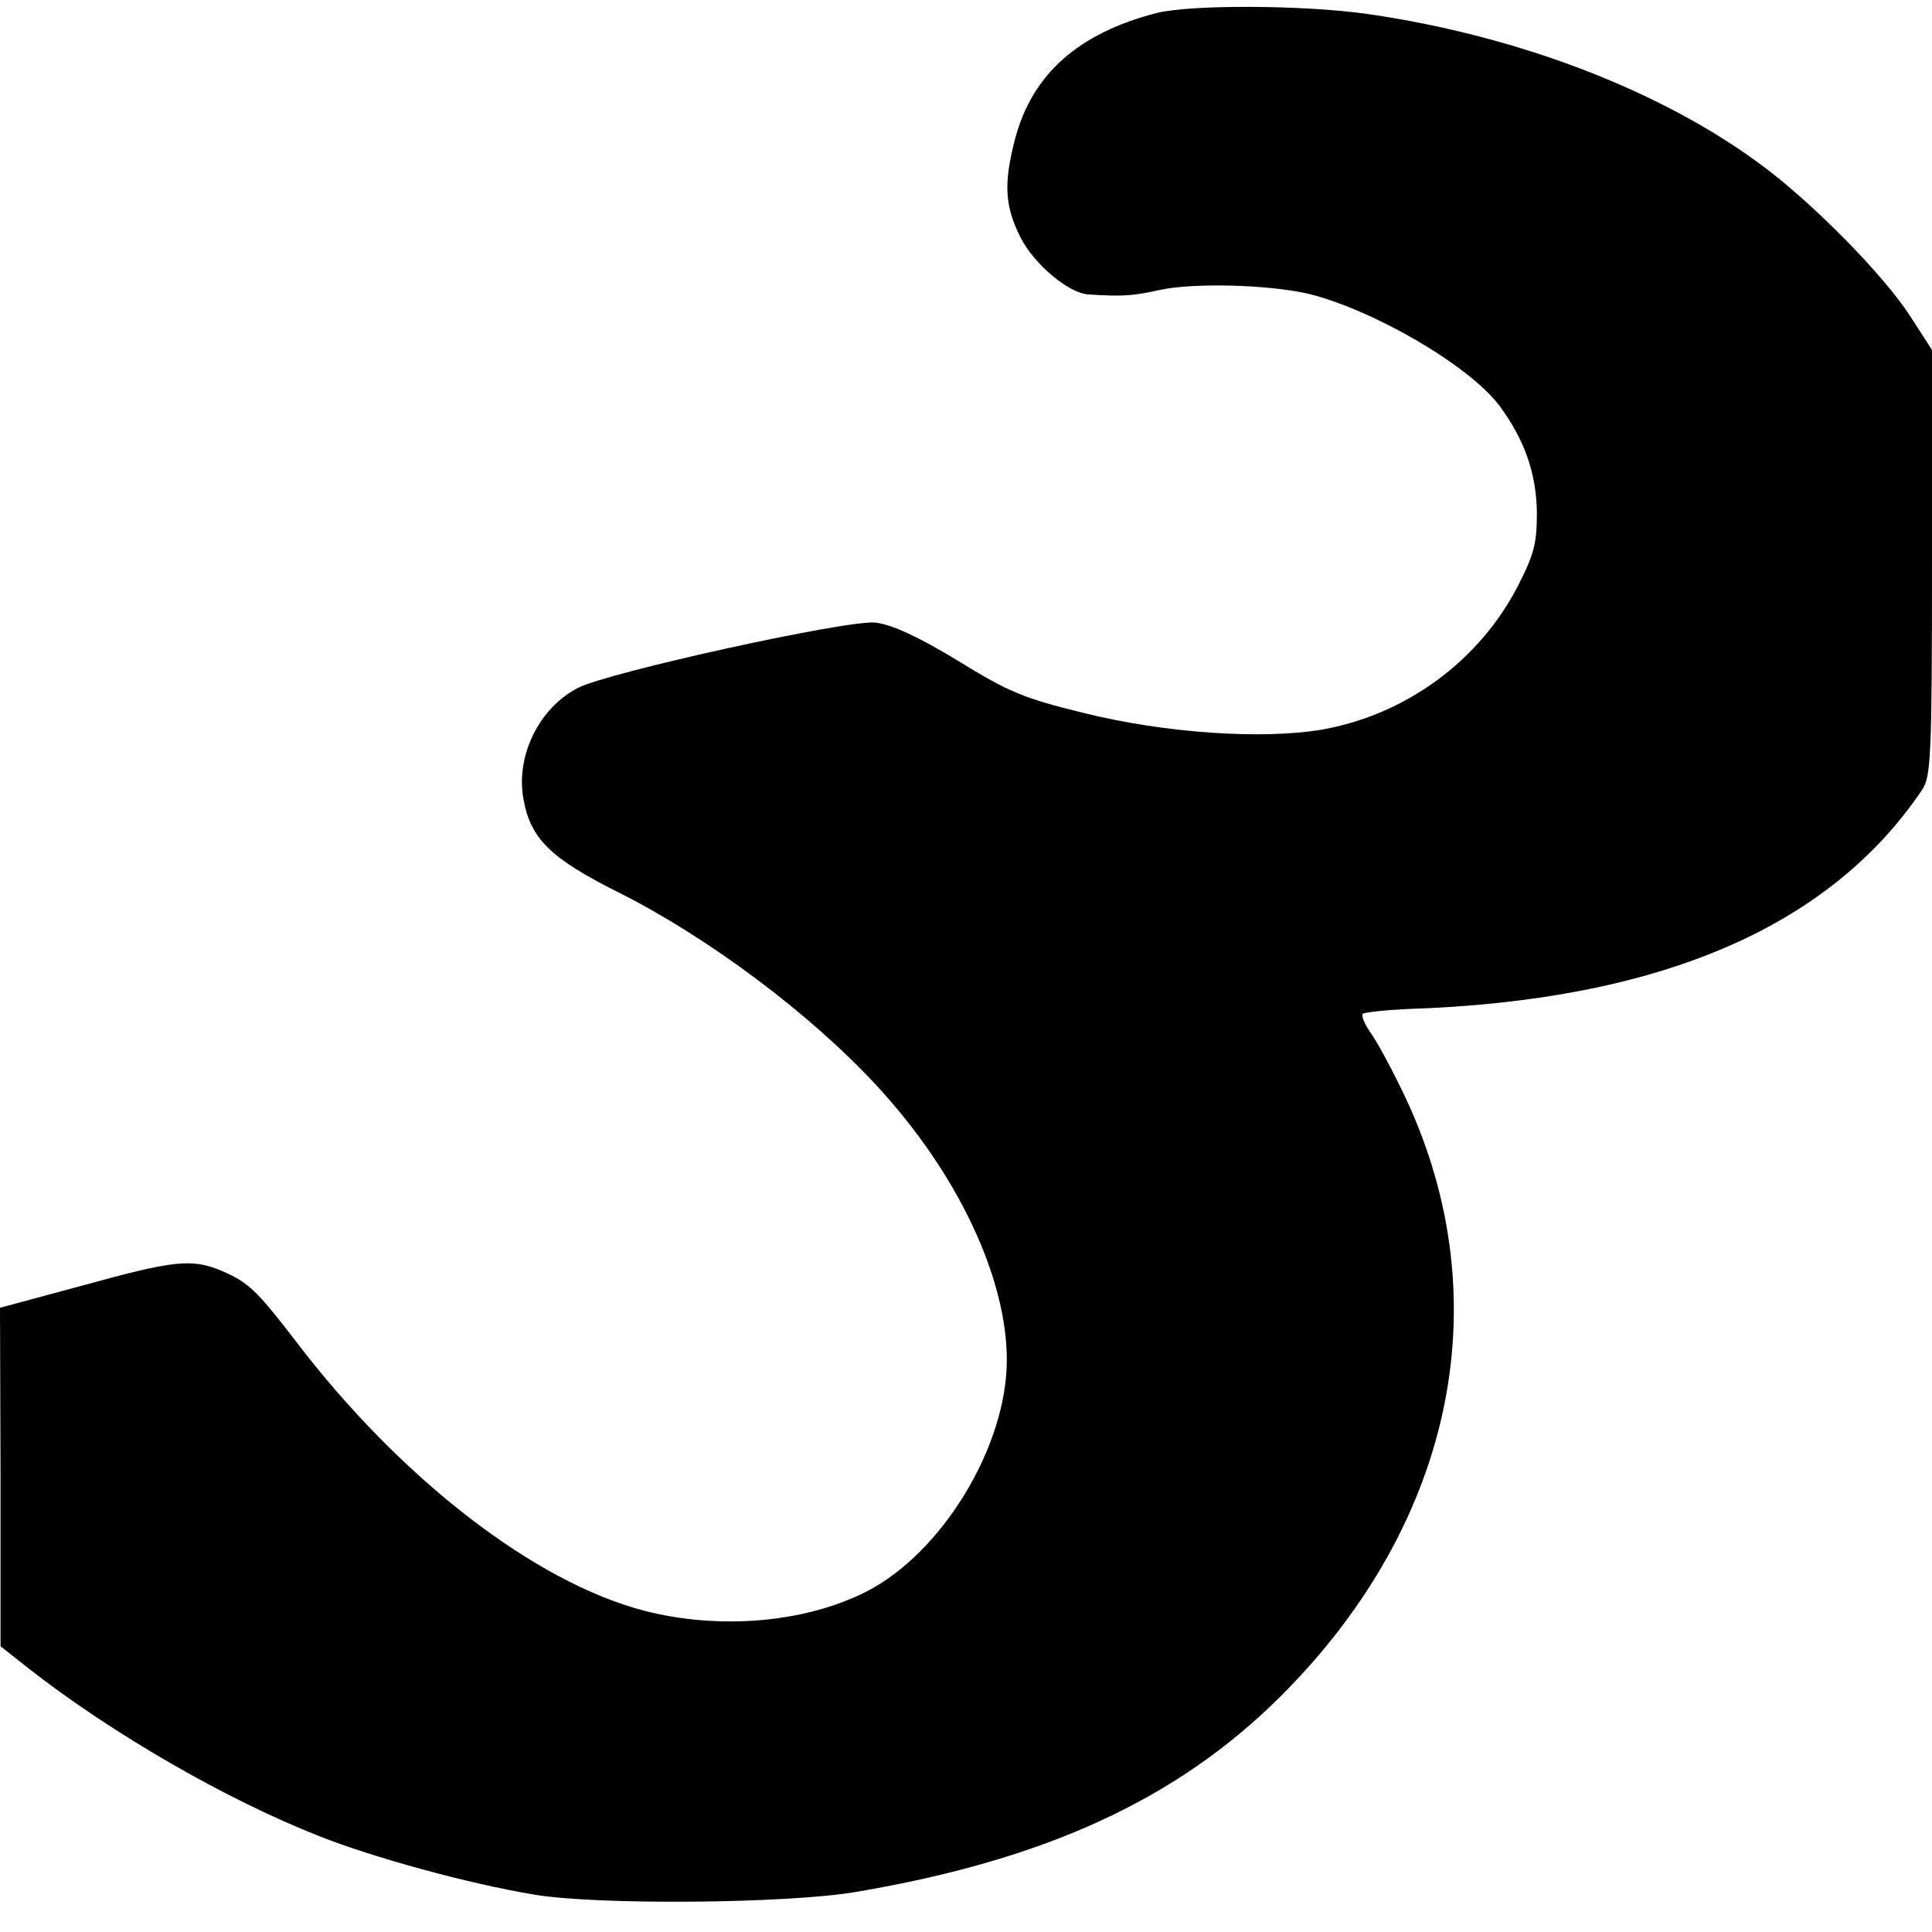
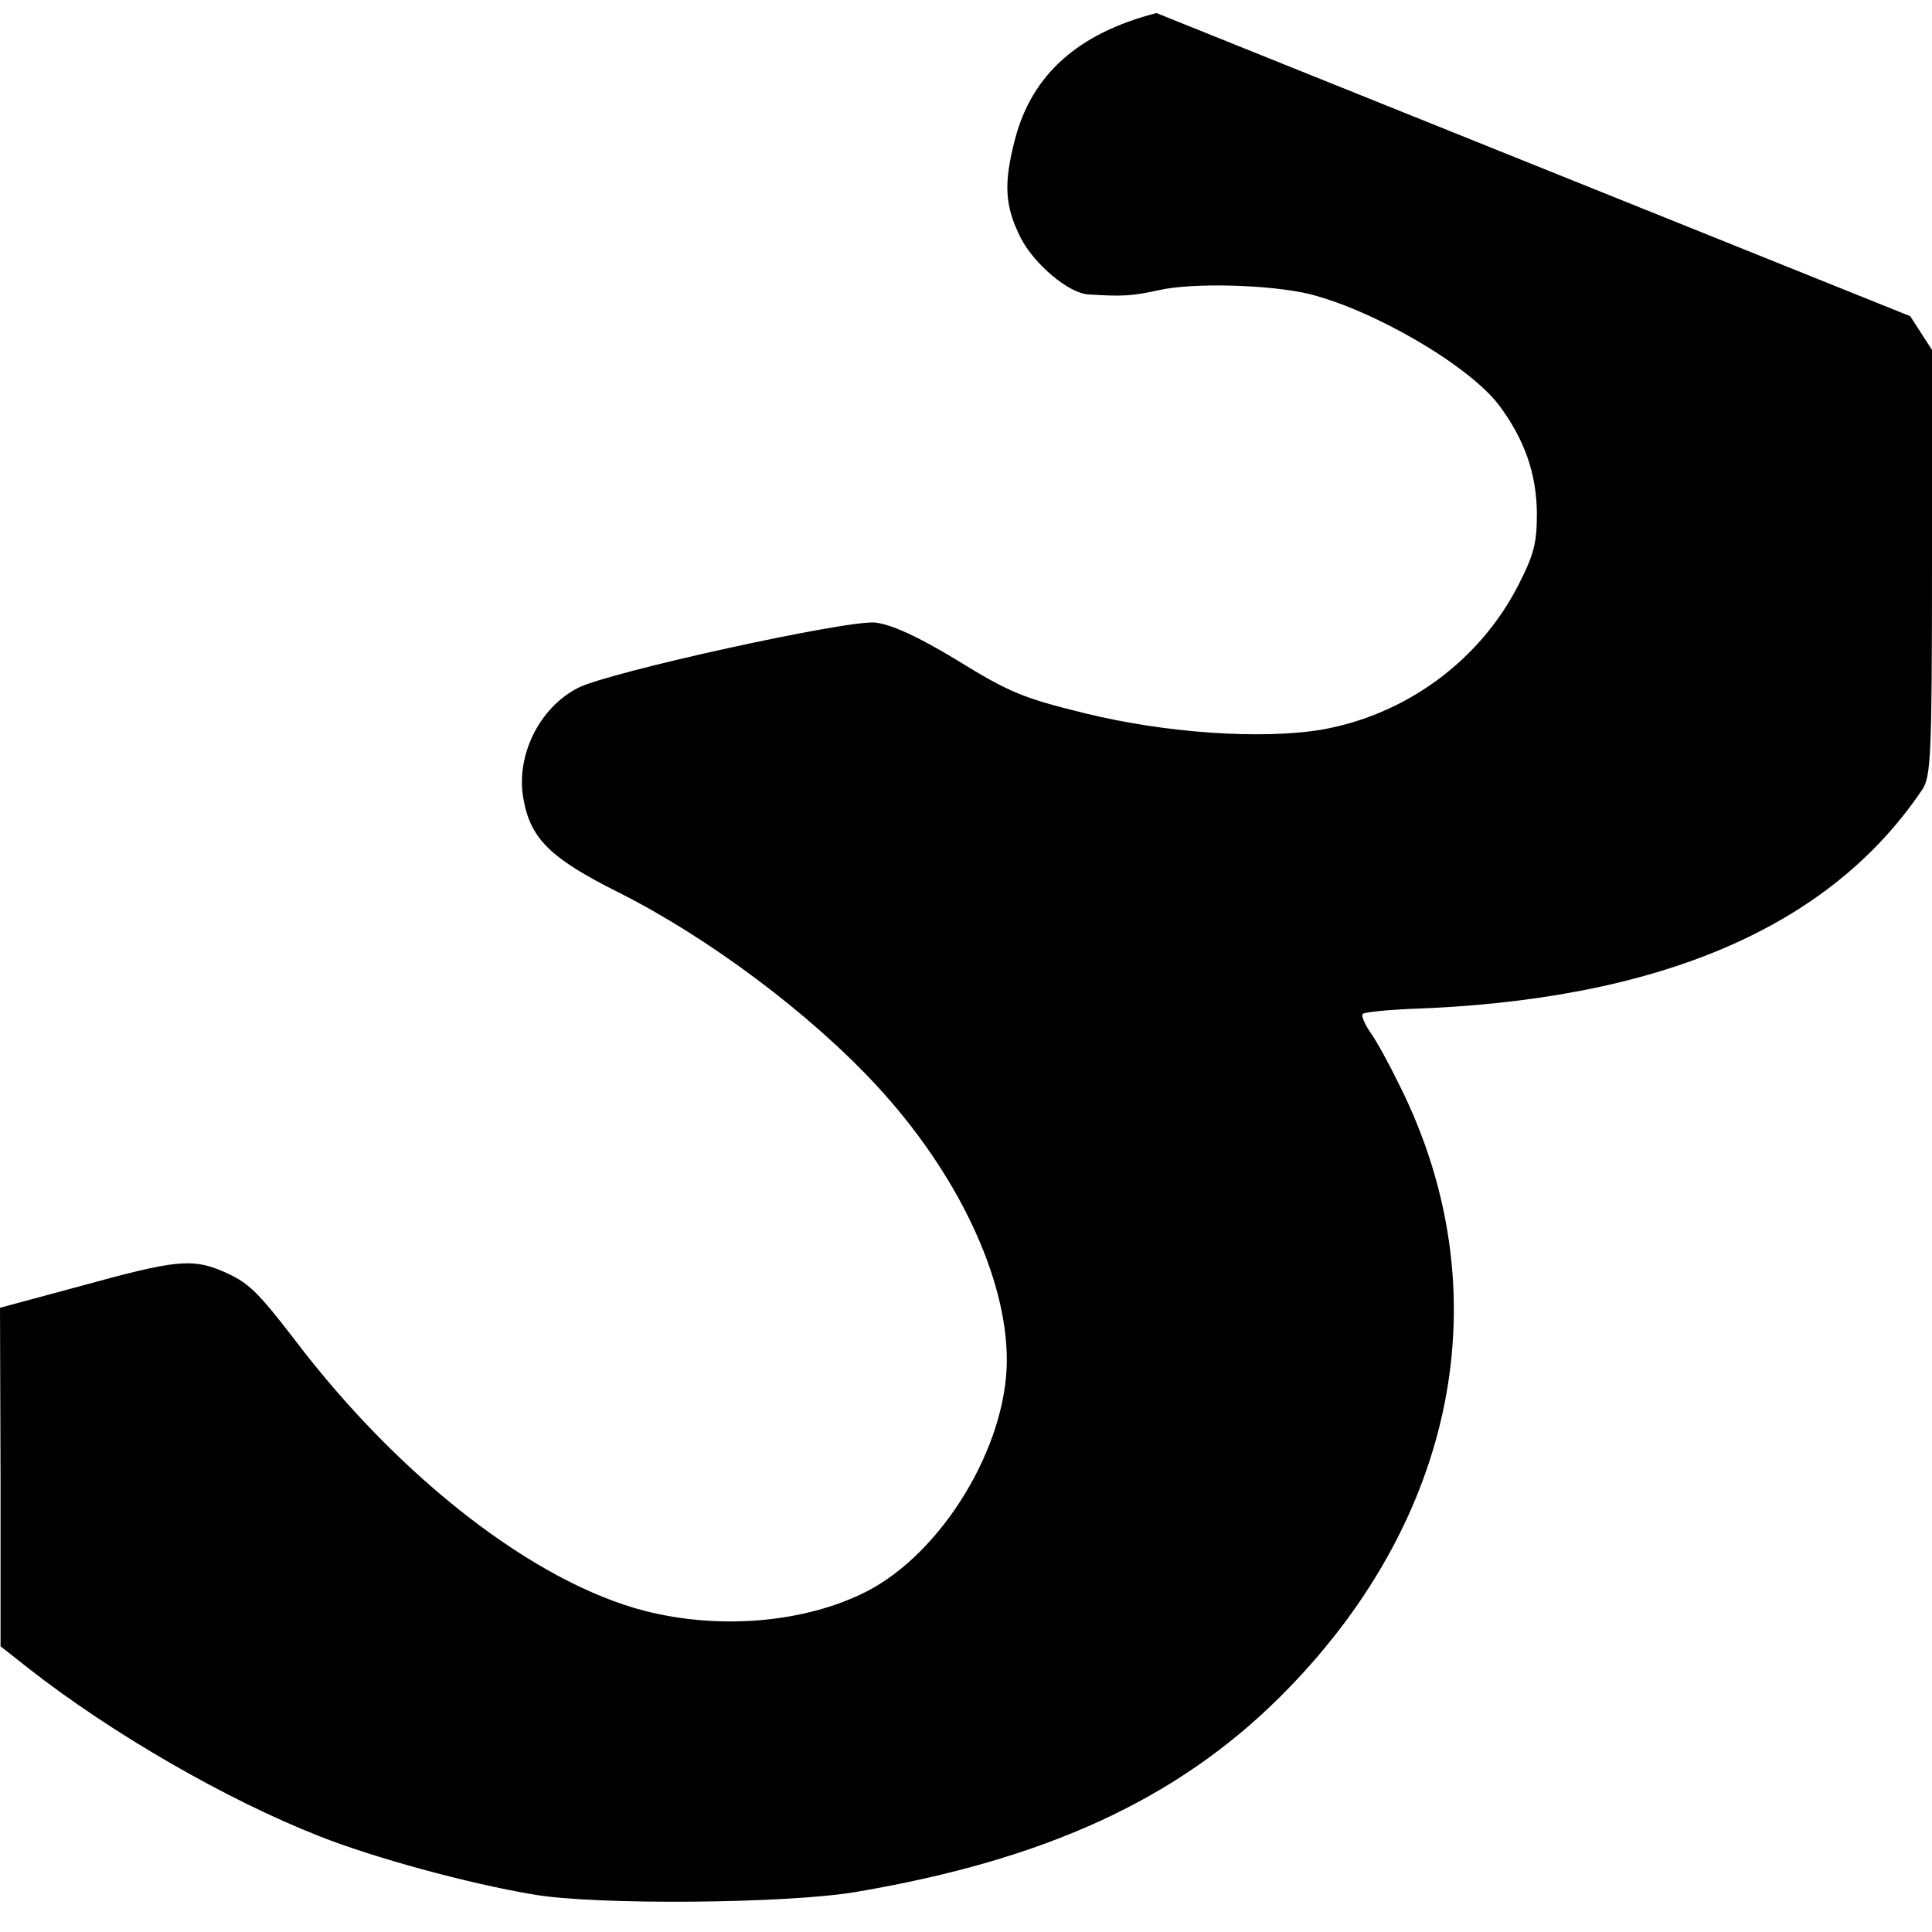
<svg xmlns="http://www.w3.org/2000/svg" version="1.0" width="355pt" height="355pt" viewBox="0 0 355 355" preserveAspectRatio="xMidYMid meet">
  <g transform="translate(0,355) scale(0.1,-0.1)" fill="#000000" stroke="none">
-     <path d="M2125 3526 c-144 -37 -229 -113 -260 -232 -21 -81 -19 -122 10 -180 24 -48 88 -103 125 -105 61 -4 81 -3 130 8 63 14 202 10 275 -7 120 -30 293 -131 349 -204 47 -63 69 -125 70 -198 0 -56 -5 -76 -34 -133 -71 -139 -207 -239 -363 -266 -111 -18 -287 -6 -436 31 -110 27 -137 38 -231 96 -74 45 -121 66 -151 70 -49 6 -491 -91 -547 -120 -72 -37 -115 -126 -100 -205 13 -73 51 -109 175 -171 165 -83 351 -222 474 -355 148 -160 239 -352 239 -504 0 -159 -119 -355 -259 -426 -113 -57 -269 -70 -406 -35 -202 52 -449 243 -641 495 -73 95 -88 109 -137 130 -55 23 -88 19 -255 -27 l-152 -41 1 -311 0 -311 52 -41 c152 -119 363 -241 534 -308 98 -39 273 -87 393 -107 114 -20 470 -17 595 5 347 59 587 170 775 356 327 324 411 746 222 1125 -19 39 -43 83 -54 98 -11 16 -17 31 -14 34 3 3 41 7 83 9 460 15 774 149 945 403 16 24 18 62 18 417 l0 391 -40 62 c-49 76 -180 209 -275 279 -184 136 -445 236 -720 276 -118 17 -326 18 -390 2z" />
+     <path d="M2125 3526 c-144 -37 -229 -113 -260 -232 -21 -81 -19 -122 10 -180 24 -48 88 -103 125 -105 61 -4 81 -3 130 8 63 14 202 10 275 -7 120 -30 293 -131 349 -204 47 -63 69 -125 70 -198 0 -56 -5 -76 -34 -133 -71 -139 -207 -239 -363 -266 -111 -18 -287 -6 -436 31 -110 27 -137 38 -231 96 -74 45 -121 66 -151 70 -49 6 -491 -91 -547 -120 -72 -37 -115 -126 -100 -205 13 -73 51 -109 175 -171 165 -83 351 -222 474 -355 148 -160 239 -352 239 -504 0 -159 -119 -355 -259 -426 -113 -57 -269 -70 -406 -35 -202 52 -449 243 -641 495 -73 95 -88 109 -137 130 -55 23 -88 19 -255 -27 l-152 -41 1 -311 0 -311 52 -41 c152 -119 363 -241 534 -308 98 -39 273 -87 393 -107 114 -20 470 -17 595 5 347 59 587 170 775 356 327 324 411 746 222 1125 -19 39 -43 83 -54 98 -11 16 -17 31 -14 34 3 3 41 7 83 9 460 15 774 149 945 403 16 24 18 62 18 417 l0 391 -40 62 z" />
  </g>
</svg>